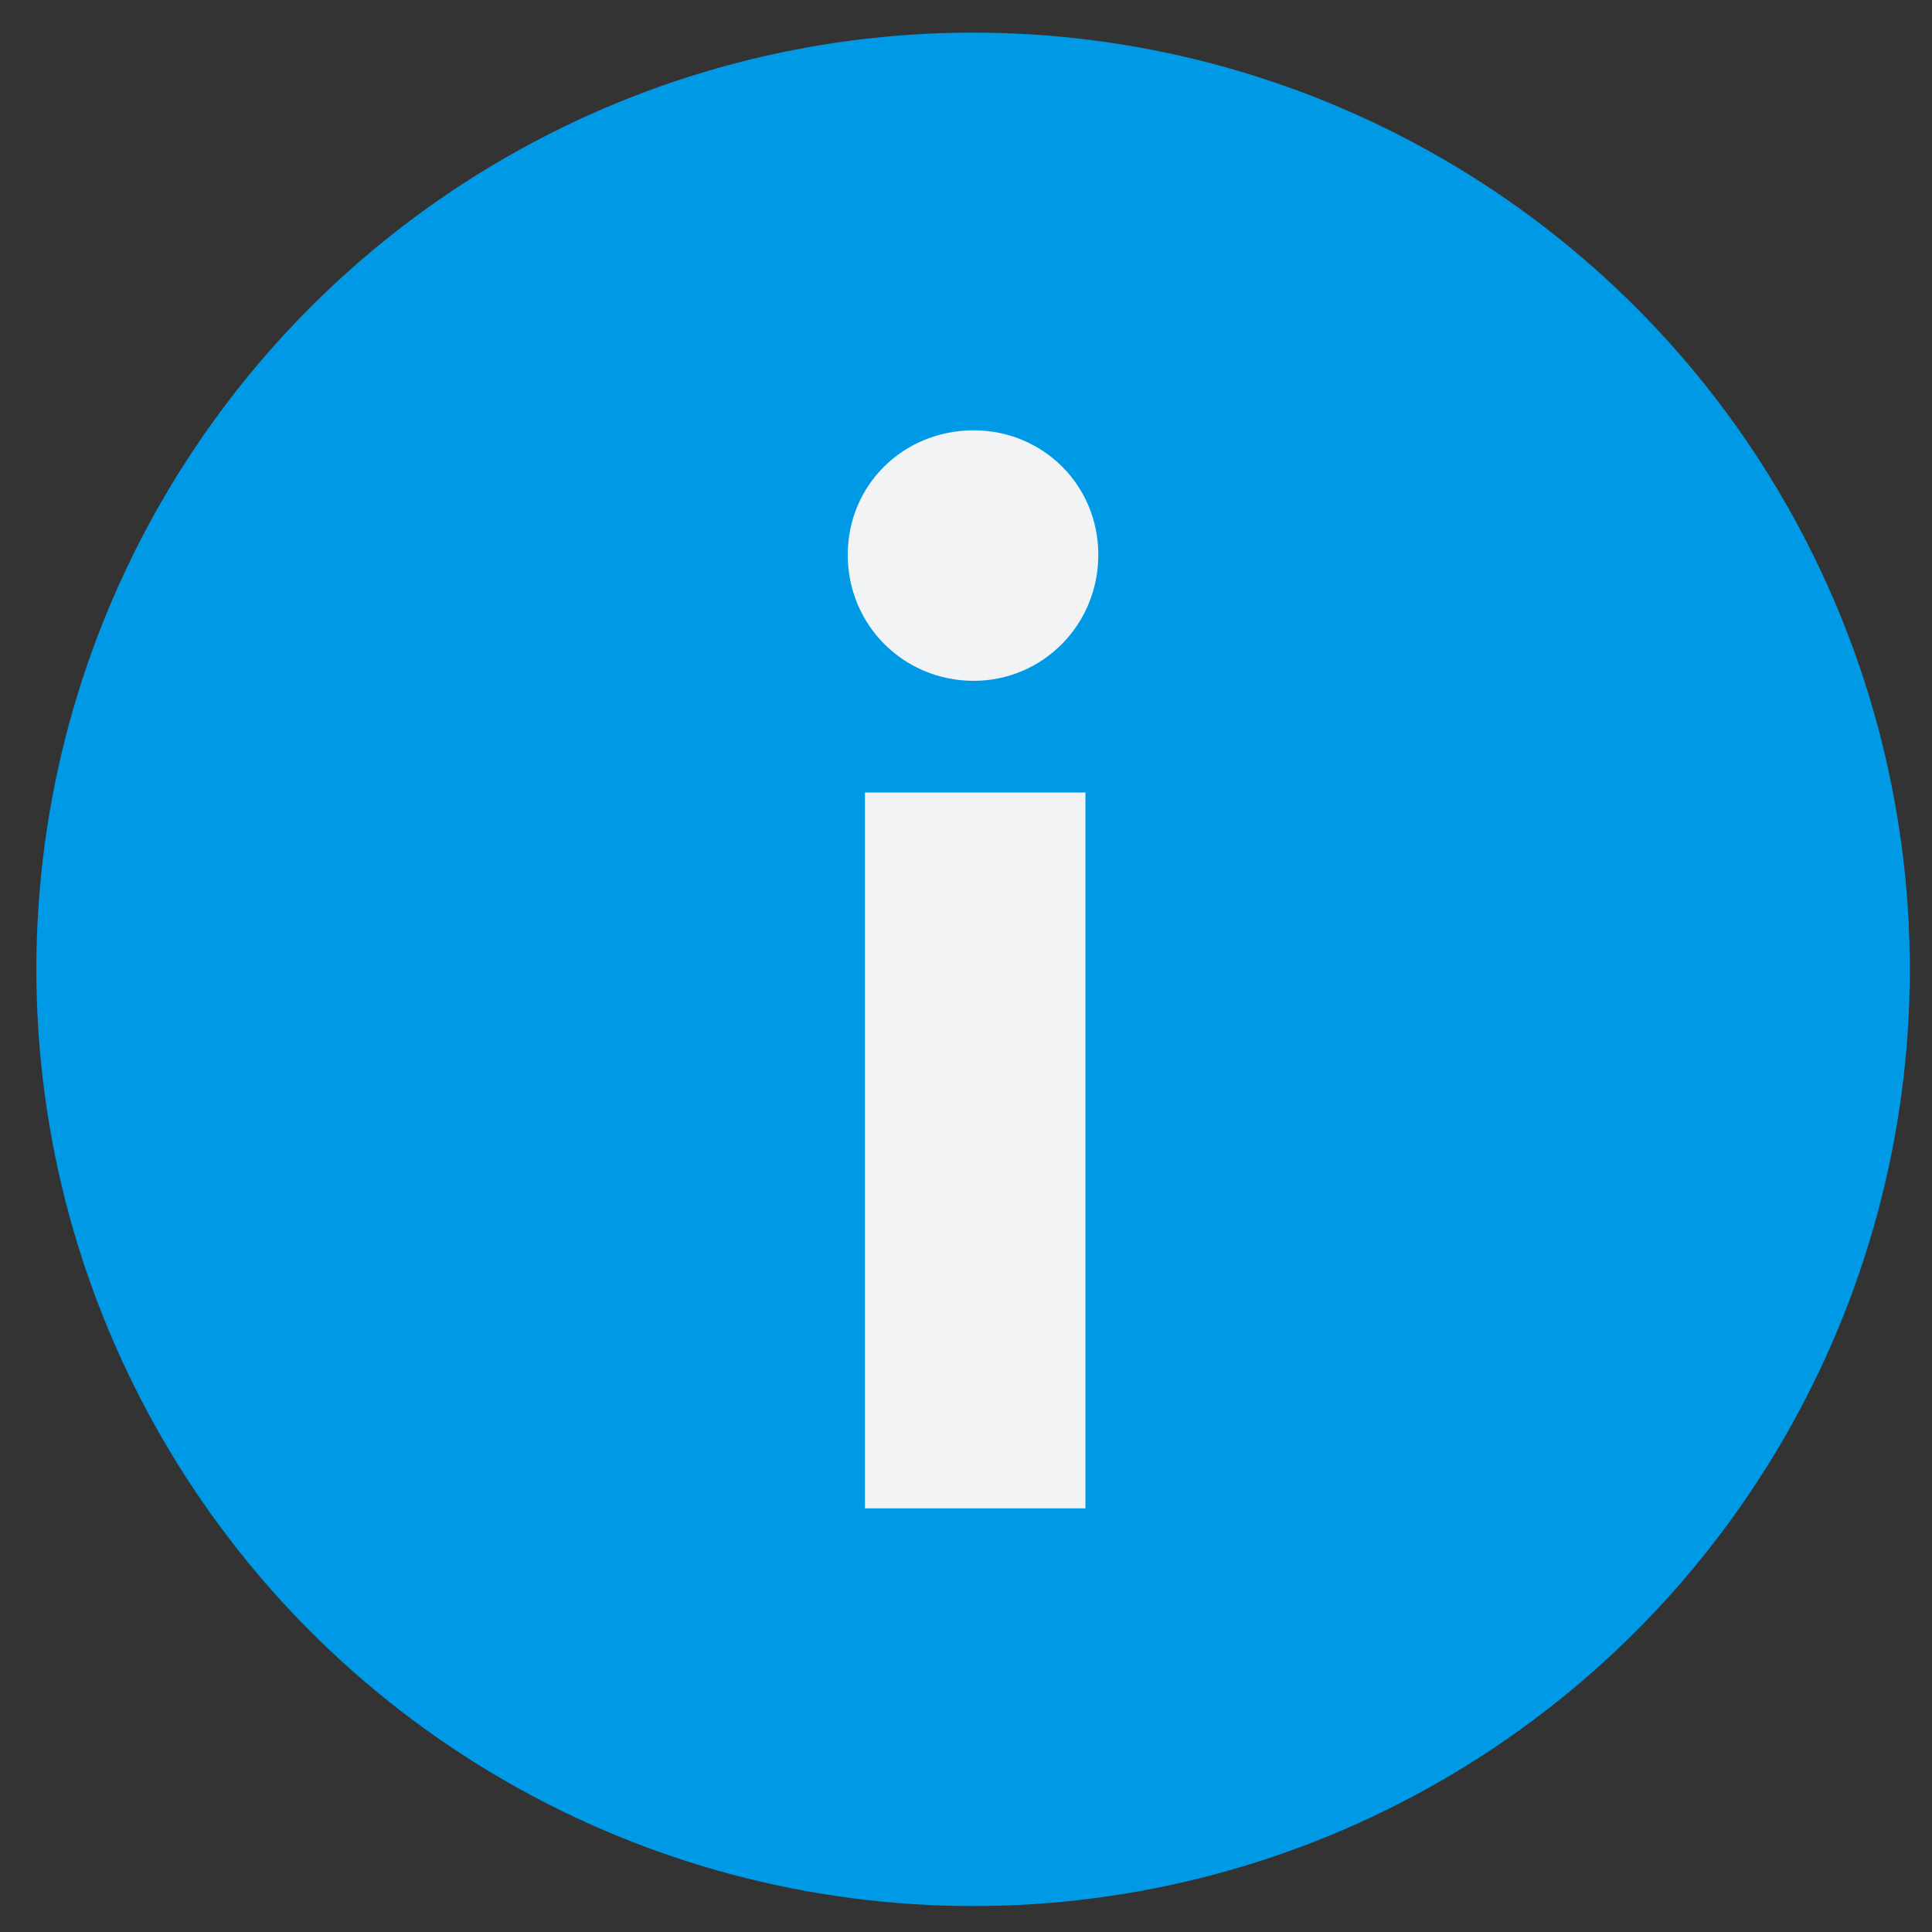
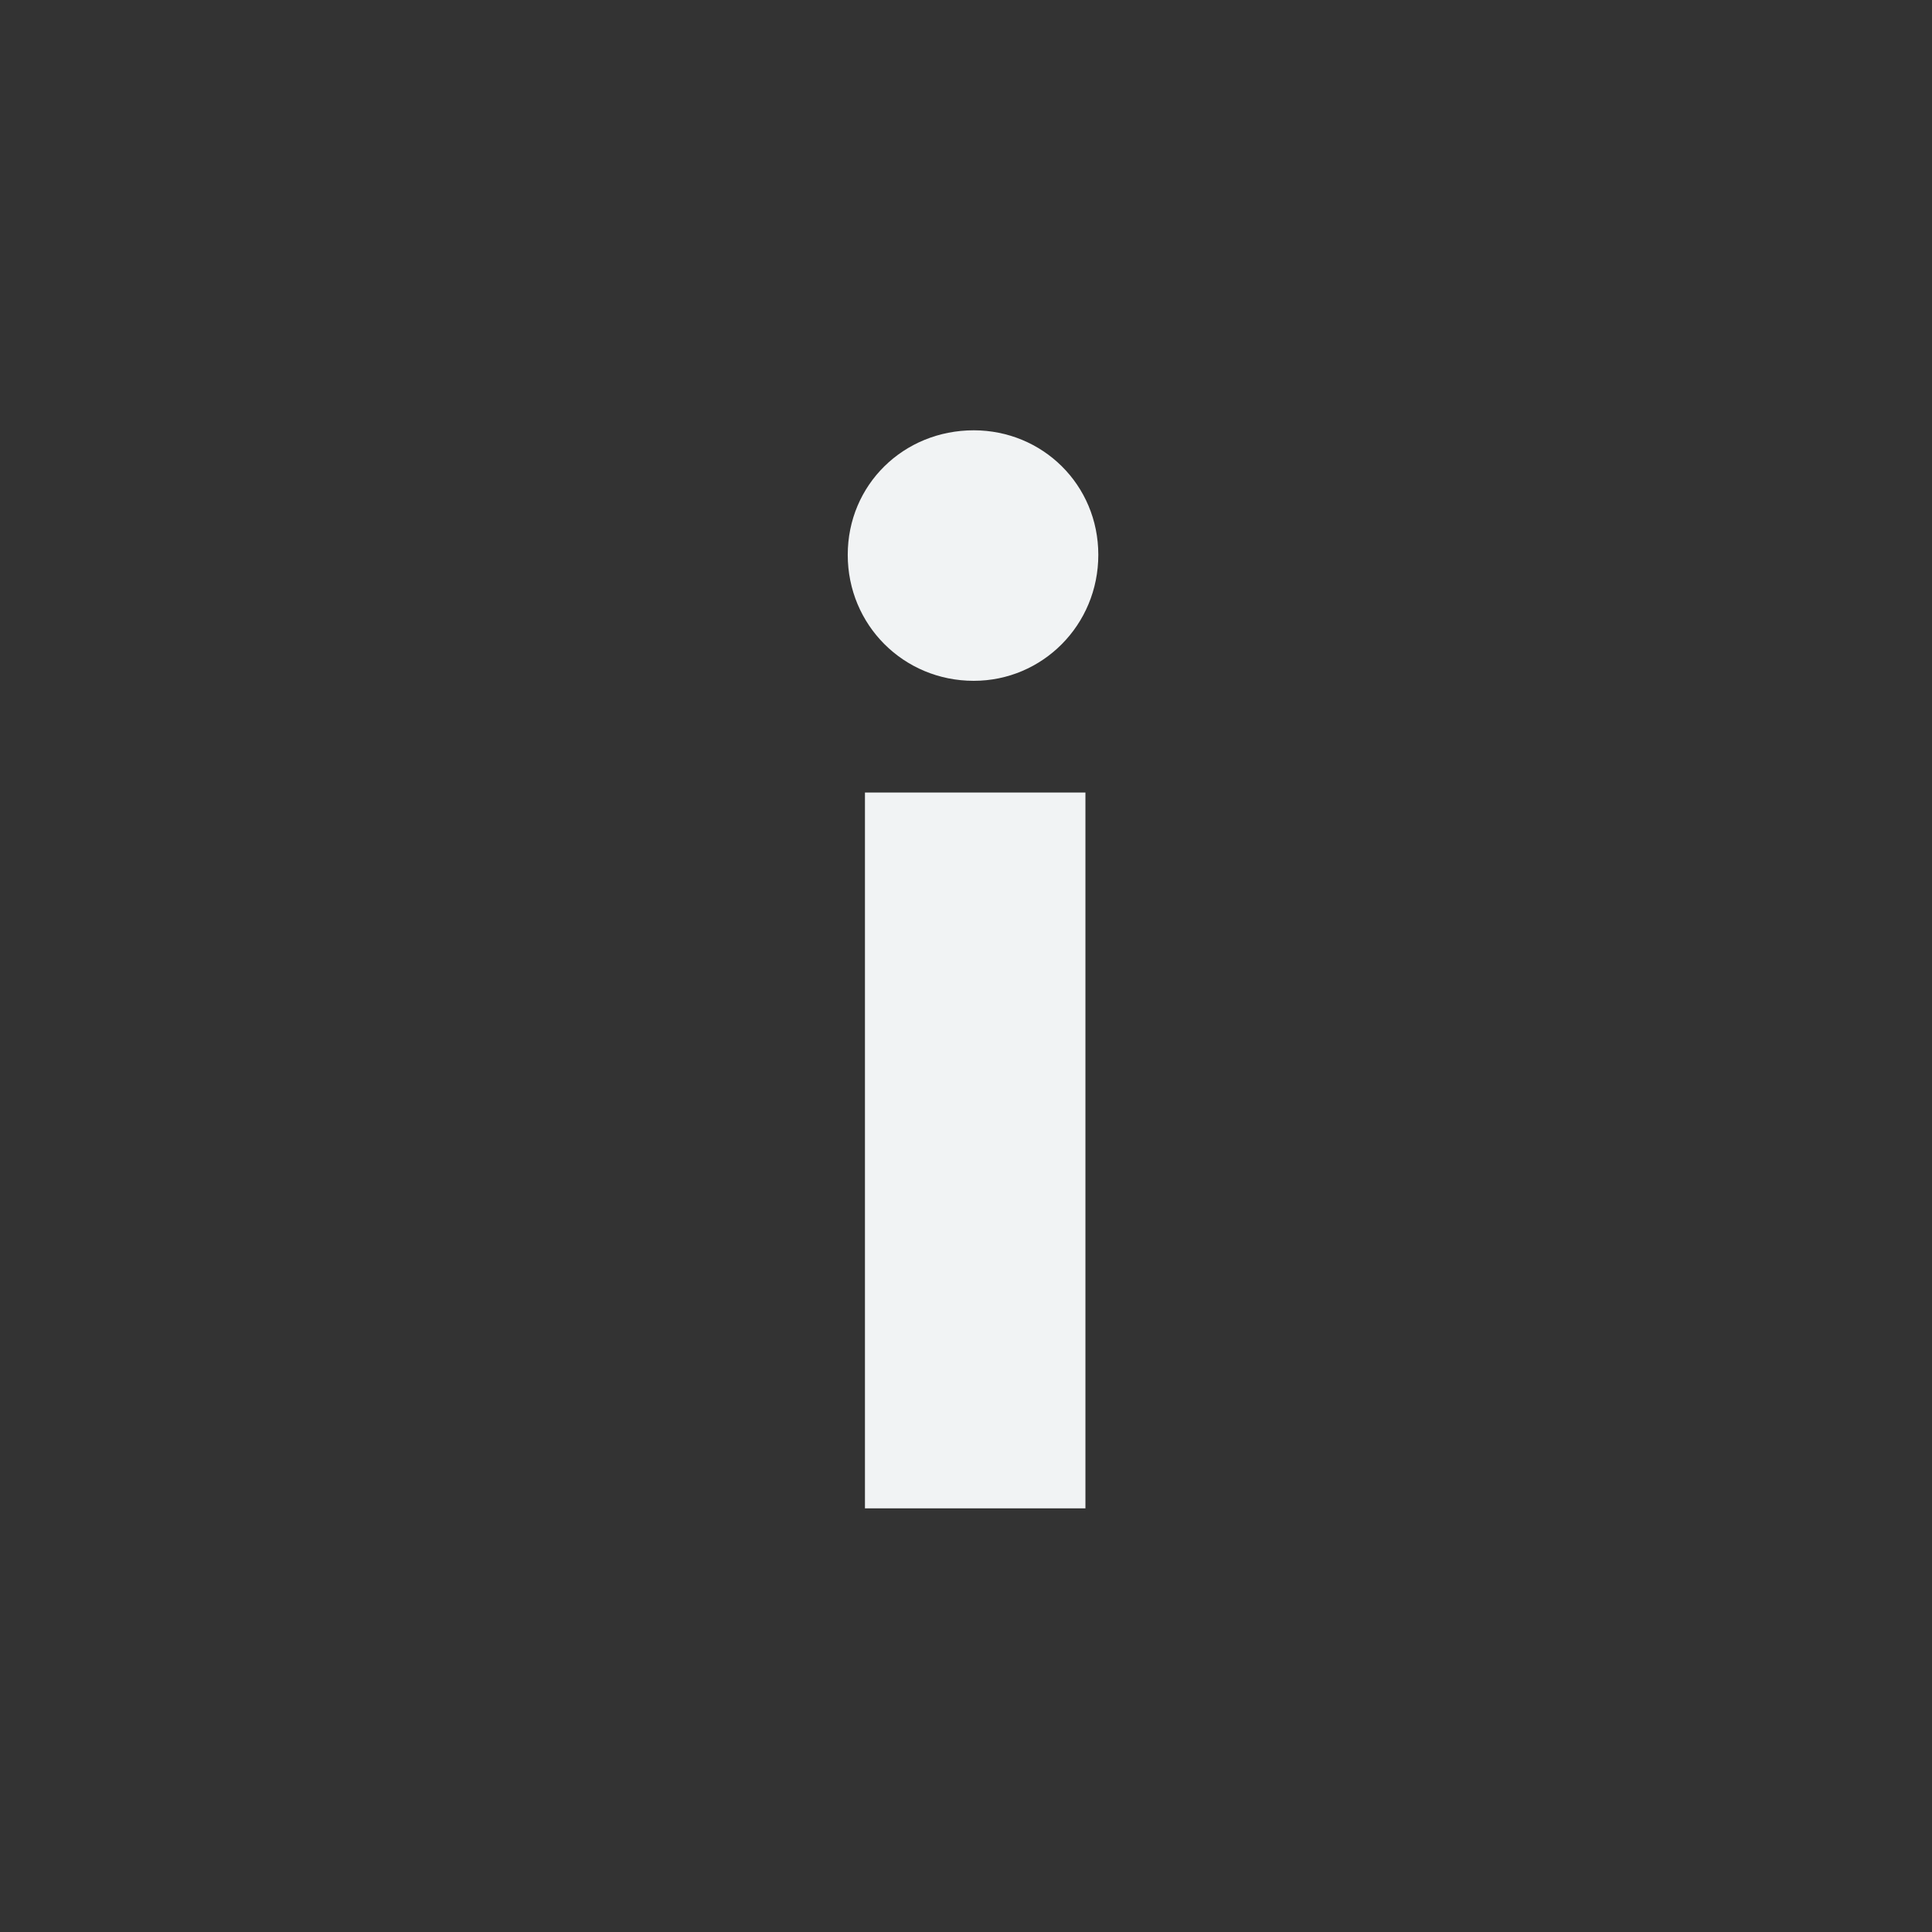
<svg xmlns="http://www.w3.org/2000/svg" width="33" height="33" viewBox="0 0 33 33" fill="none">
  <rect x="0" y="0" width="33" height="33" fill="#333333" stroke="none" />
-   <circle cx="16.621" cy="16.557" r="16" fill="#0099E5" />
-   <path d="M16.632 11.629C15.434 11.629 14.48 10.676 14.48 9.477C14.48 8.279 15.434 7.35 16.632 7.35C17.806 7.35 18.76 8.279 18.76 9.477C18.76 10.676 17.806 11.629 16.632 11.629ZM14.774 25.764V13.537H18.54V25.764H14.774Z" fill="#F1F3F4" />
+   <path d="M16.632 11.629C15.434 11.629 14.48 10.676 14.48 9.477C14.48 8.279 15.434 7.35 16.632 7.35C17.806 7.35 18.76 8.279 18.76 9.477C18.76 10.676 17.806 11.629 16.632 11.629ZM14.774 25.764V13.537H18.54V25.764H14.774" fill="#F1F3F4" />
</svg>